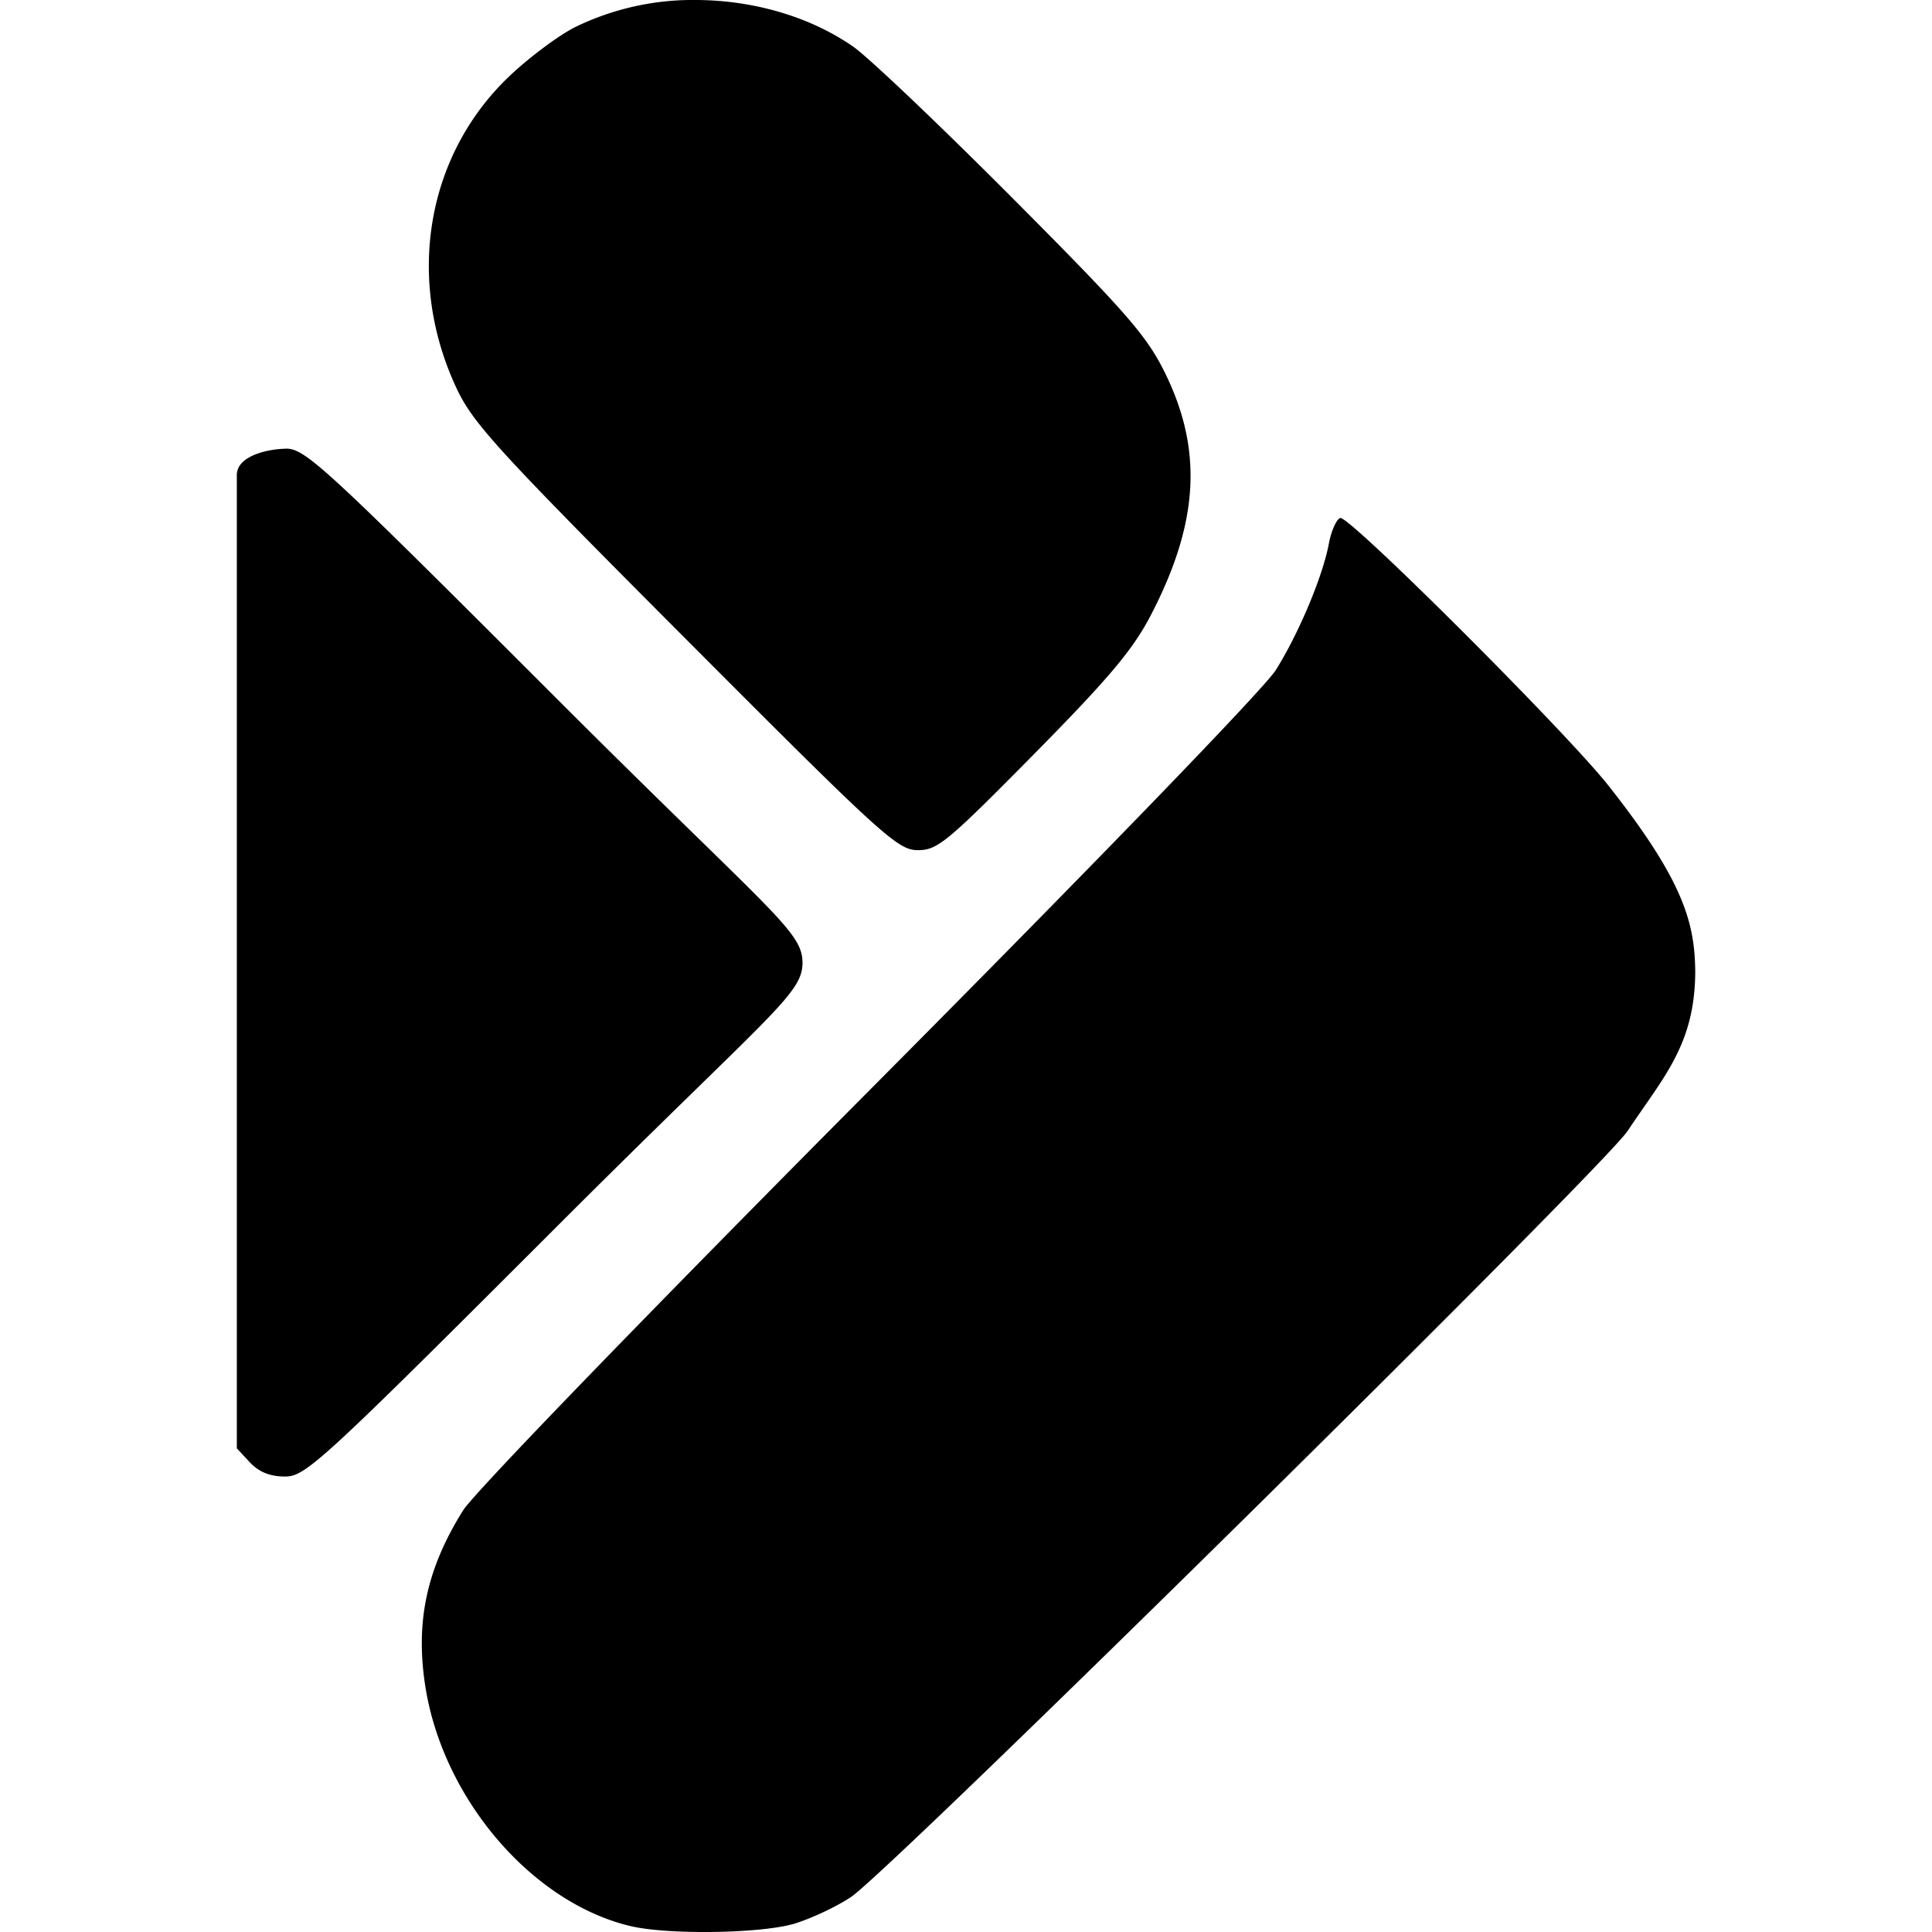
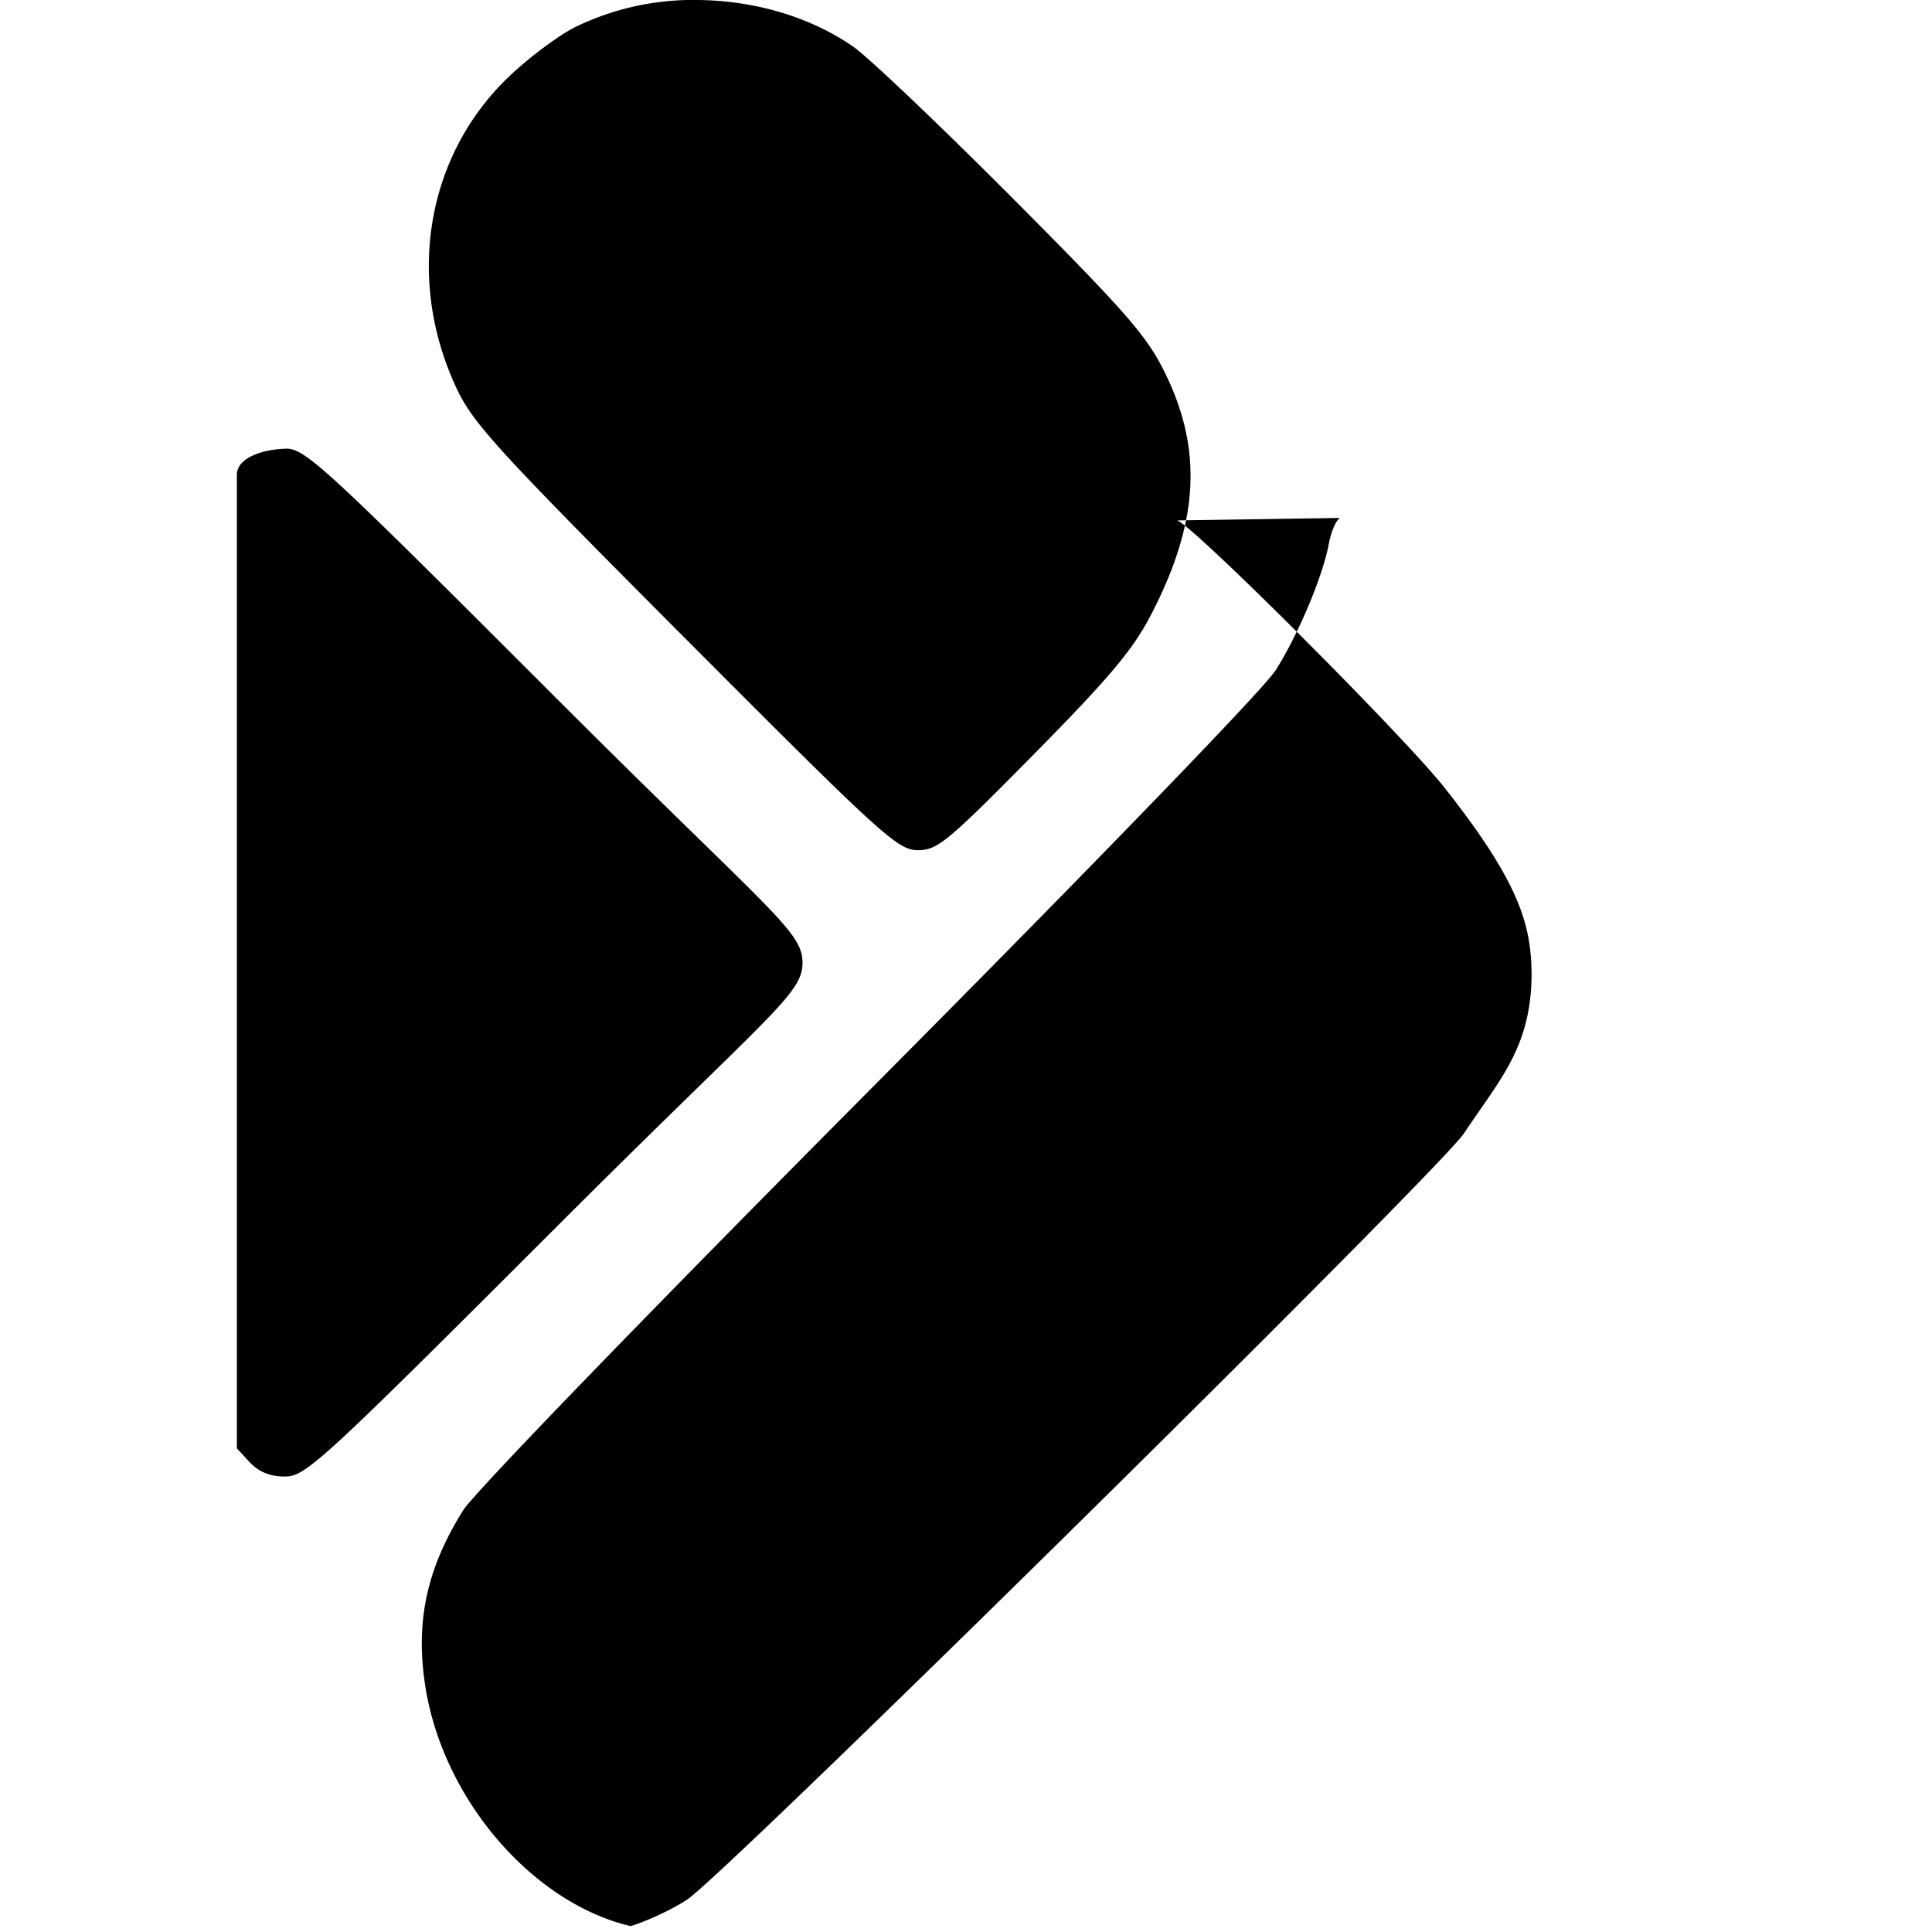
<svg xmlns="http://www.w3.org/2000/svg" width="1em" height="1em" viewBox="0 0 24 24">
-   <path fill="currentColor" d="M8.666 0a3.34 3.34 0 0 0-1.524.338c-.207.105-.575.38-.818.612c-1.028.98-1.287 2.514-.655 3.868c.205.44.507.77 2.848 3.117c2.452 2.46 2.635 2.625 2.885 2.626c.244 0 .364-.1 1.44-1.19c.937-.95 1.231-1.3 1.454-1.729c.597-1.149.649-2.051.174-3.014c-.226-.459-.482-.751-1.901-2.176c-.902-.905-1.79-1.75-1.975-1.876C10.049.2 9.354.006 8.666 0M3.552 5.574c-.218.003-.61.085-.61.328v12.09l.164.176c.113.119.25.174.435.174c.254 0 .443-.173 3.349-3.078c2.686-2.686 3.079-2.91 3.079-3.305c0-.396-.393-.62-3.079-3.306c-2.861-2.862-3.097-3.08-3.338-3.08Zm13.097.86c-.049.02-.113.164-.142.323c-.076.403-.372 1.11-.658 1.566c-.14.226-2.239 2.396-5.049 5.222c-2.75 2.766-4.91 4.998-5.046 5.216c-.456.728-.597 1.39-.469 2.197c.222 1.394 1.327 2.68 2.549 2.969c.467.11 1.618.093 2.033-.03c.208-.063.526-.212.705-.332c.503-.338 9.341-9.057 9.647-9.516c.449-.675.835-1.071.84-1.976c-.006-.594-.131-1.114-1.072-2.306c-.51-.652-3.234-3.372-3.338-3.332Z" />
+   <path fill="currentColor" d="M8.666 0a3.34 3.34 0 0 0-1.524.338c-.207.105-.575.38-.818.612c-1.028.98-1.287 2.514-.655 3.868c.205.44.507.77 2.848 3.117c2.452 2.46 2.635 2.625 2.885 2.626c.244 0 .364-.1 1.44-1.19c.937-.95 1.231-1.3 1.454-1.729c.597-1.149.649-2.051.174-3.014c-.226-.459-.482-.751-1.901-2.176c-.902-.905-1.79-1.75-1.975-1.876C10.049.2 9.354.006 8.666 0M3.552 5.574c-.218.003-.61.085-.61.328v12.09l.164.176c.113.119.25.174.435.174c.254 0 .443-.173 3.349-3.078c2.686-2.686 3.079-2.91 3.079-3.305c0-.396-.393-.62-3.079-3.306c-2.861-2.862-3.097-3.08-3.338-3.08Zm13.097.86c-.049.02-.113.164-.142.323c-.076.403-.372 1.11-.658 1.566c-.14.226-2.239 2.396-5.049 5.222c-2.75 2.766-4.91 4.998-5.046 5.216c-.456.728-.597 1.39-.469 2.197c.222 1.394 1.327 2.68 2.549 2.969c.208-.063.526-.212.705-.332c.503-.338 9.341-9.057 9.647-9.516c.449-.675.835-1.071.84-1.976c-.006-.594-.131-1.114-1.072-2.306c-.51-.652-3.234-3.372-3.338-3.332Z" />
</svg>